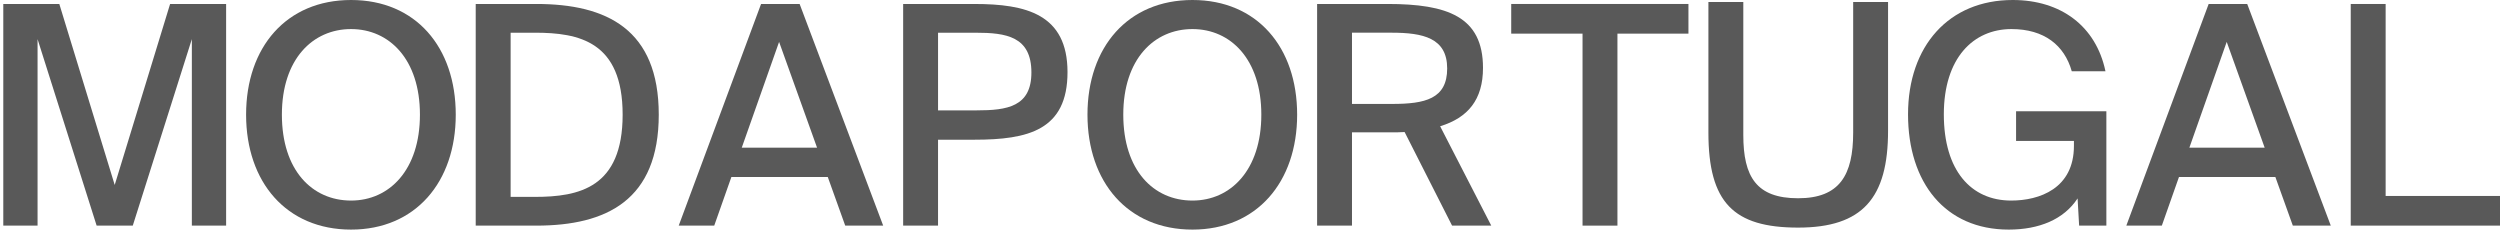
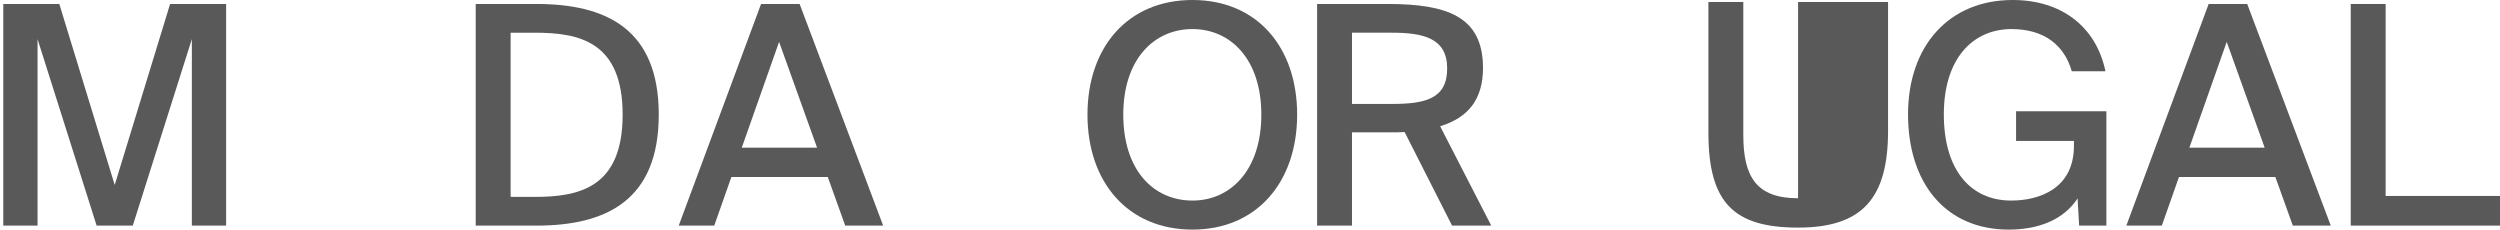
<svg xmlns="http://www.w3.org/2000/svg" width="196" height="18" viewBox="0 0 196 18" fill="none">
  <path d="M7.576 17.688L2.945 3.068V17.688H0.258V0.312H4.65L8.993 14.501L13.336 0.312H17.728V17.688H15.041V3.068L10.41 17.688H7.576Z" fill="#595959" />
-   <path d="M27.523 18C22.46 18 19.294 14.284 19.294 8.988C19.294 3.692 22.462 0 27.523 0C32.586 0 35.731 3.692 35.731 8.988C35.731 14.284 32.563 18 27.523 18ZM27.523 15.724C30.523 15.724 32.923 13.328 32.923 8.989C32.923 4.651 30.523 2.279 27.523 2.279C24.524 2.279 22.1 4.627 22.1 8.989C22.1 13.352 24.475 15.724 27.523 15.724Z" fill="#595959" />
  <path d="M42.048 0.311C47.567 0.311 51.647 2.3 51.647 8.988C51.647 15.676 47.568 17.689 42.048 17.689H37.296V0.313H42.048V0.311ZM41.928 2.564H40.033V15.436H41.928C45.408 15.436 48.815 14.716 48.815 8.988C48.815 3.259 45.408 2.564 41.928 2.564Z" fill="#595959" />
  <path d="M59.666 0.312H62.691L69.241 17.688H66.265L64.898 13.877H57.34L55.996 17.688H53.212L59.668 0.312H59.666ZM58.154 11.577H64.057L61.081 3.284L58.154 11.577Z" fill="#595959" />
-   <path d="M76.398 0.312C80.43 0.312 83.693 1.102 83.693 5.657C83.693 10.211 80.598 10.953 76.398 10.953H73.542V17.688H70.807V0.312H76.398ZM73.543 2.565V8.653H76.567C78.967 8.653 80.862 8.366 80.862 5.681C80.862 2.852 78.871 2.565 76.495 2.565H73.543Z" fill="#595959" />
  <path d="M93.488 18C88.425 18 85.258 14.284 85.258 8.988C85.258 3.692 88.426 0 93.488 0C98.55 0 101.696 3.692 101.696 8.988C101.696 14.284 98.528 18 93.488 18ZM93.488 15.724C96.488 15.724 98.888 13.328 98.888 8.989C98.888 4.651 96.488 2.279 93.488 2.279C90.489 2.279 88.065 4.627 88.065 8.989C88.065 13.352 90.44 15.724 93.488 15.724Z" fill="#595959" />
  <path d="M110.123 10.352C109.763 10.377 109.379 10.377 108.996 10.377H105.996V17.687H103.261V0.311H108.78C113.459 0.311 116.267 1.294 116.267 5.321C116.267 7.814 115.092 9.227 112.907 9.899L116.915 17.689H113.843L110.123 10.354V10.352ZM105.996 2.563V8.148H109.14C111.707 8.148 113.459 7.764 113.459 5.367C113.459 2.971 111.564 2.563 109.092 2.563H105.996Z" fill="#595959" />
-   <path d="M124.071 2.637H118.48V0.311H132.374V2.637H126.807V17.689H124.071V2.637Z" fill="#595959" />
-   <path d="M136.675 0.156V10.582C136.675 13.866 137.706 15.543 140.97 15.543C144.233 15.543 145.289 13.722 145.289 10.39V0.156H148.024V10.247C148.024 15.52 146.033 17.844 140.97 17.844C135.906 17.844 133.939 15.879 133.939 10.39V0.156H136.675Z" fill="#595959" />
+   <path d="M136.675 0.156V10.582C136.675 13.866 137.706 15.543 140.97 15.543V0.156H148.024V10.247C148.024 15.52 146.033 17.844 140.97 17.844C135.906 17.844 133.939 15.879 133.939 10.39V0.156H136.675Z" fill="#595959" />
  <path d="M165.066 5.586H162.426C161.85 3.549 160.266 2.279 157.699 2.279C154.699 2.279 152.396 4.556 152.396 8.965C152.396 13.375 154.532 15.724 157.676 15.724C159.883 15.724 162.596 14.789 162.596 11.434V11.05H158.06V8.725H165.139V17.689H163.003L162.883 15.555C161.803 17.208 159.859 18 157.484 18C152.493 18 149.59 14.309 149.59 8.964C149.59 3.619 152.782 0 157.797 0C161.564 0 164.323 2.037 165.068 5.585L165.066 5.586Z" fill="#595959" />
  <path d="M173.158 0.312H176.182L182.733 17.688H179.757L178.389 13.877H170.831L169.488 17.688H166.704L173.159 0.312H173.158ZM171.647 11.577H177.55L174.574 3.284L171.647 11.577Z" fill="#595959" />
  <path d="M187.034 15.363H196.008V17.688H184.298V0.312H187.034V15.364V15.363Z" fill="#595959" />
</svg>